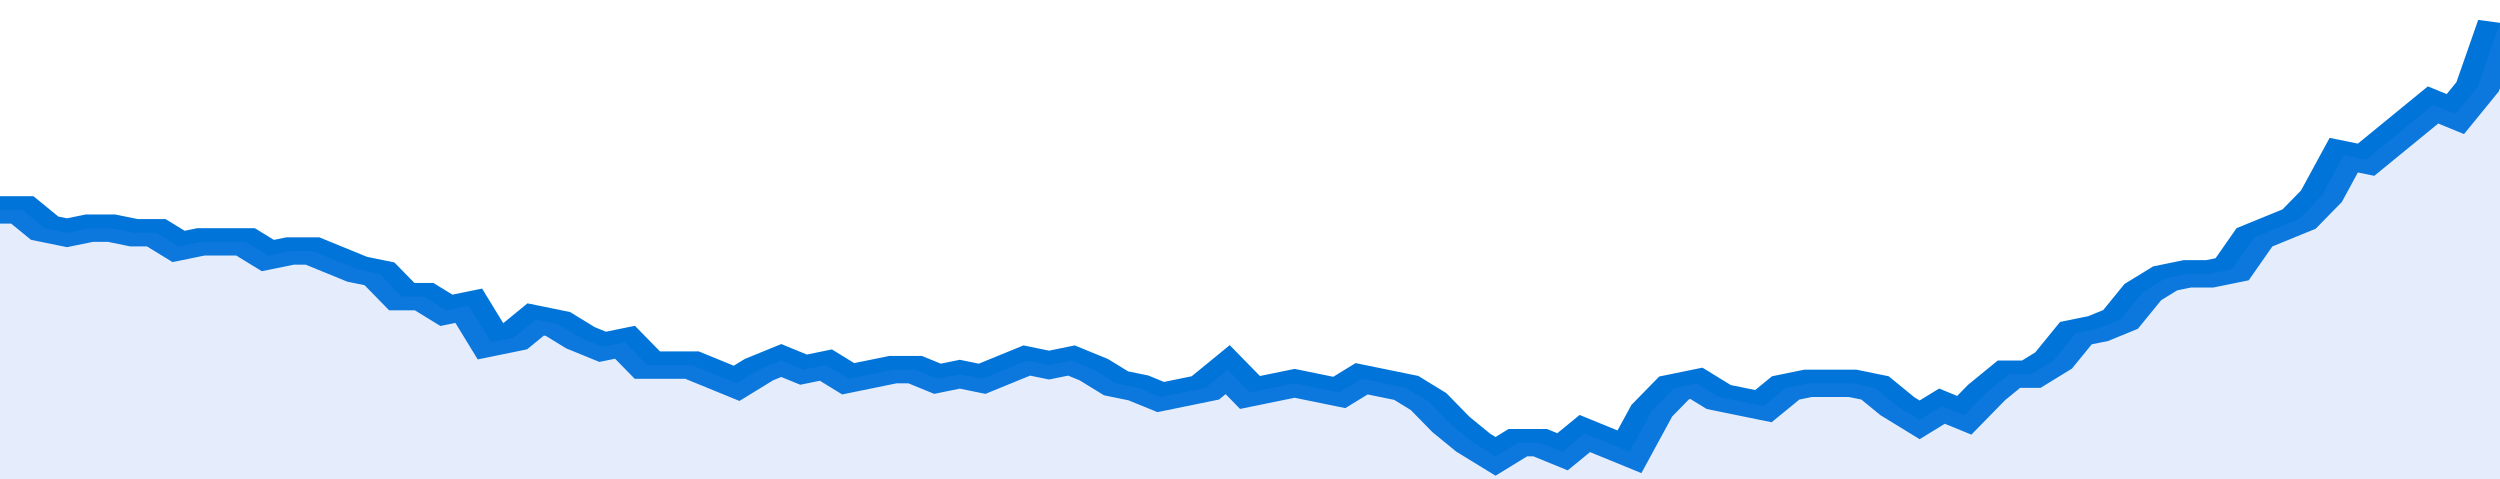
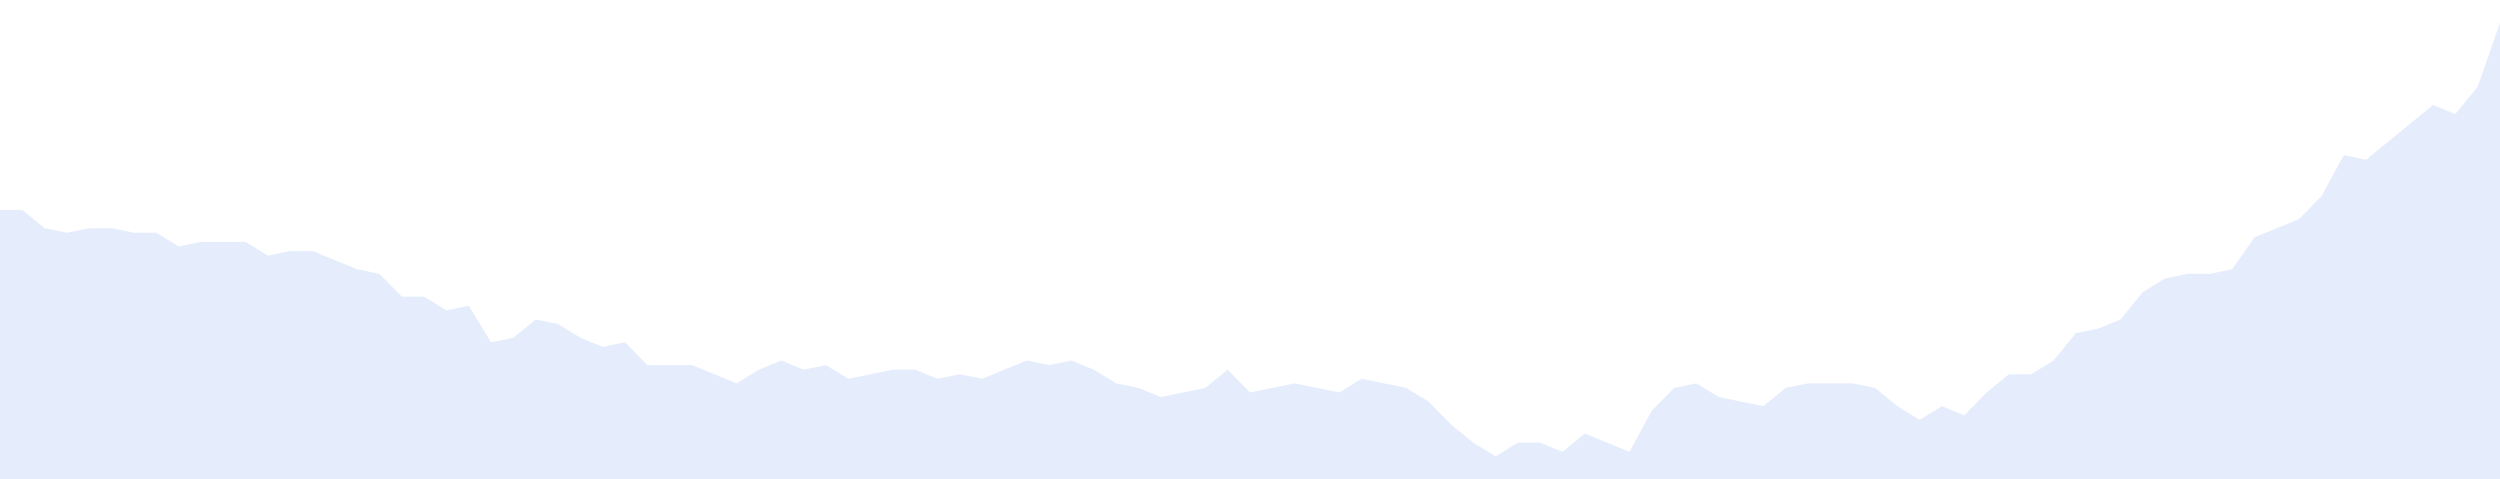
<svg xmlns="http://www.w3.org/2000/svg" viewBox="0 0 336 105" width="120" height="23" preserveAspectRatio="none">
-   <polyline fill="none" stroke="#0074d9" stroke-width="6" points="0, 46 3, 46 6, 50 9, 51 12, 50 15, 50 18, 51 21, 51 24, 54 27, 53 30, 53 33, 53 36, 56 39, 55 42, 55 45, 57 48, 59 51, 60 54, 65 57, 65 60, 68 63, 67 66, 75 69, 74 72, 70 75, 71 78, 74 81, 76 84, 75 87, 80 90, 80 93, 80 96, 82 99, 84 102, 81 105, 79 108, 81 111, 80 114, 83 117, 82 120, 81 123, 81 126, 83 129, 82 132, 83 135, 81 138, 79 141, 80 144, 79 147, 81 150, 84 153, 85 156, 87 159, 86 162, 85 165, 81 168, 86 171, 85 174, 84 177, 85 180, 86 183, 83 186, 84 189, 85 192, 88 195, 93 198, 97 201, 100 204, 97 207, 97 210, 99 213, 95 216, 97 219, 99 222, 90 225, 85 228, 84 231, 87 234, 88 237, 89 240, 85 243, 84 246, 84 249, 84 252, 85 255, 89 258, 92 261, 89 264, 91 267, 86 270, 82 273, 82 276, 79 279, 73 282, 72 285, 70 288, 64 291, 61 294, 60 297, 60 300, 59 303, 52 306, 50 309, 48 312, 43 315, 34 318, 35 321, 31 324, 27 327, 23 330, 25 333, 19 336, 5 336, 5 "> </polyline>
  <polygon fill="#5085ec" opacity="0.15" points="0, 105 0, 46 3, 46 6, 50 9, 51 12, 50 15, 50 18, 51 21, 51 24, 54 27, 53 30, 53 33, 53 36, 56 39, 55 42, 55 45, 57 48, 59 51, 60 54, 65 57, 65 60, 68 63, 67 66, 75 69, 74 72, 70 75, 71 78, 74 81, 76 84, 75 87, 80 90, 80 93, 80 96, 82 99, 84 102, 81 105, 79 108, 81 111, 80 114, 83 117, 82 120, 81 123, 81 126, 83 129, 82 132, 83 135, 81 138, 79 141, 80 144, 79 147, 81 150, 84 153, 85 156, 87 159, 86 162, 85 165, 81 168, 86 171, 85 174, 84 177, 85 180, 86 183, 83 186, 84 189, 85 192, 88 195, 93 198, 97 201, 100 204, 97 207, 97 210, 99 213, 95 216, 97 219, 99 222, 90 225, 85 228, 84 231, 87 234, 88 237, 89 240, 85 243, 84 246, 84 249, 84 252, 85 255, 89 258, 92 261, 89 264, 91 267, 86 270, 82 273, 82 276, 79 279, 73 282, 72 285, 70 288, 64 291, 61 294, 60 297, 60 300, 59 303, 52 306, 50 309, 48 312, 43 315, 34 318, 35 321, 31 324, 27 327, 23 330, 25 333, 19 336, 5 336, 105 " />
</svg>